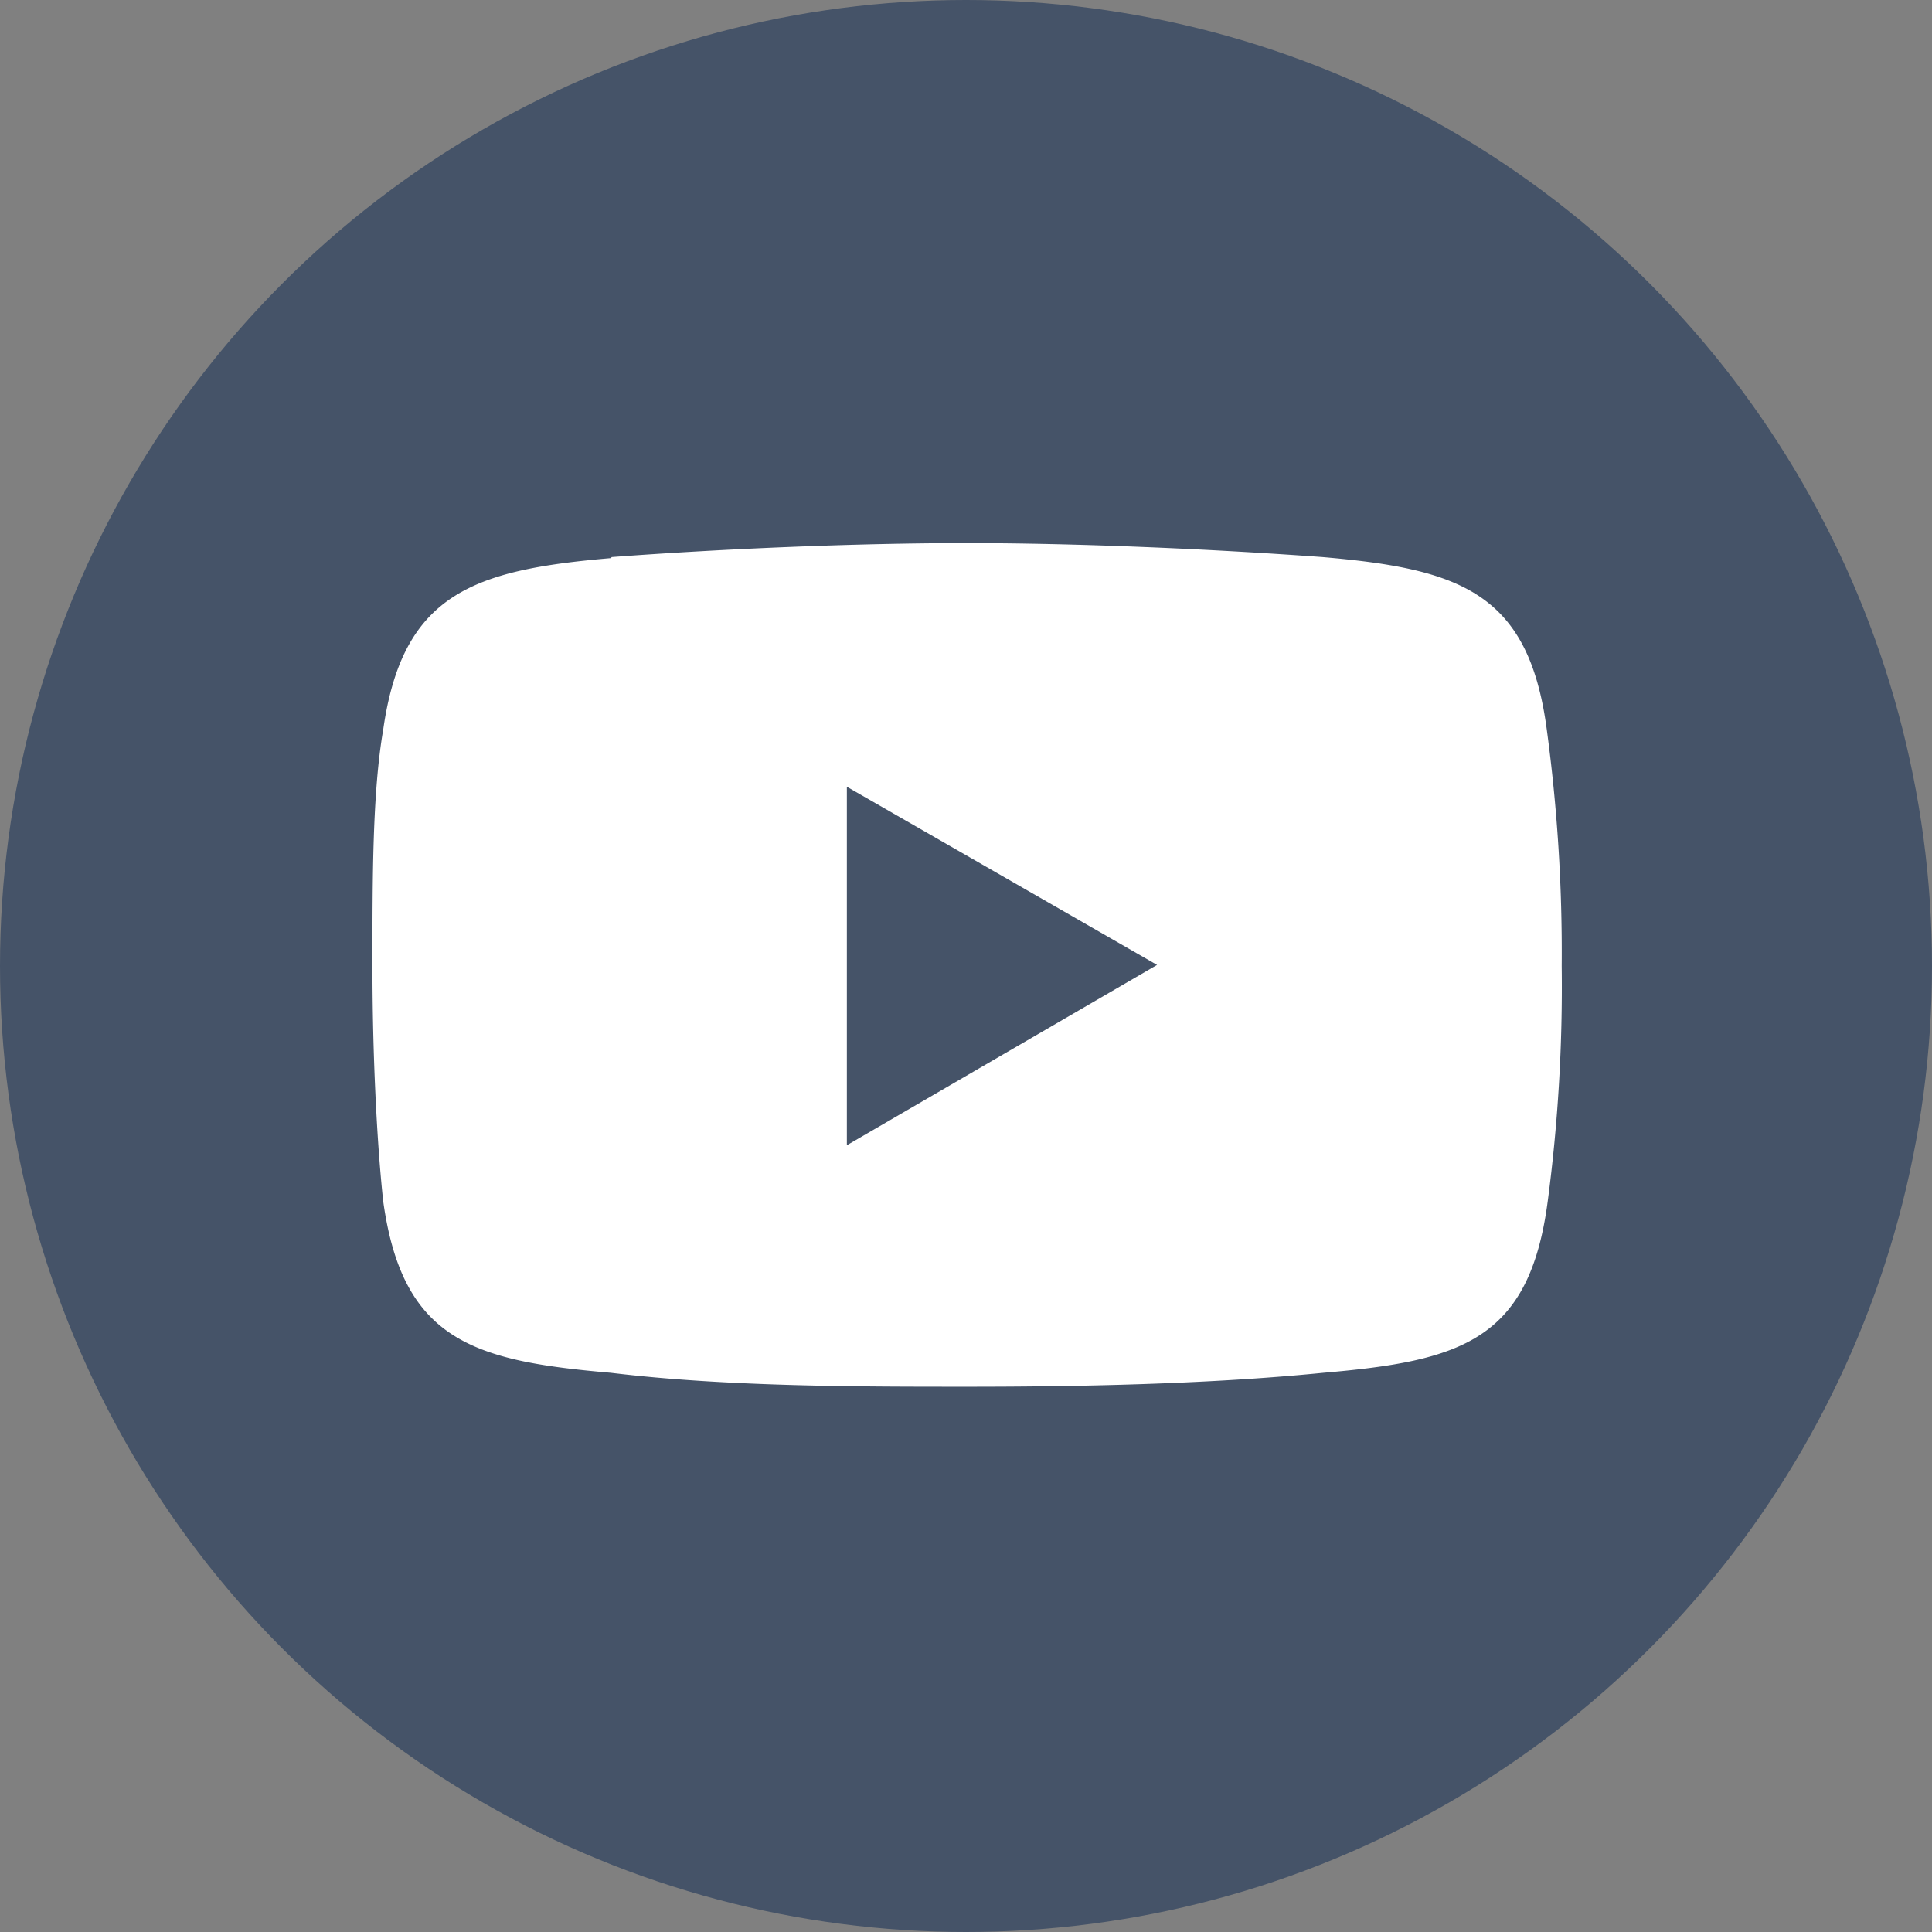
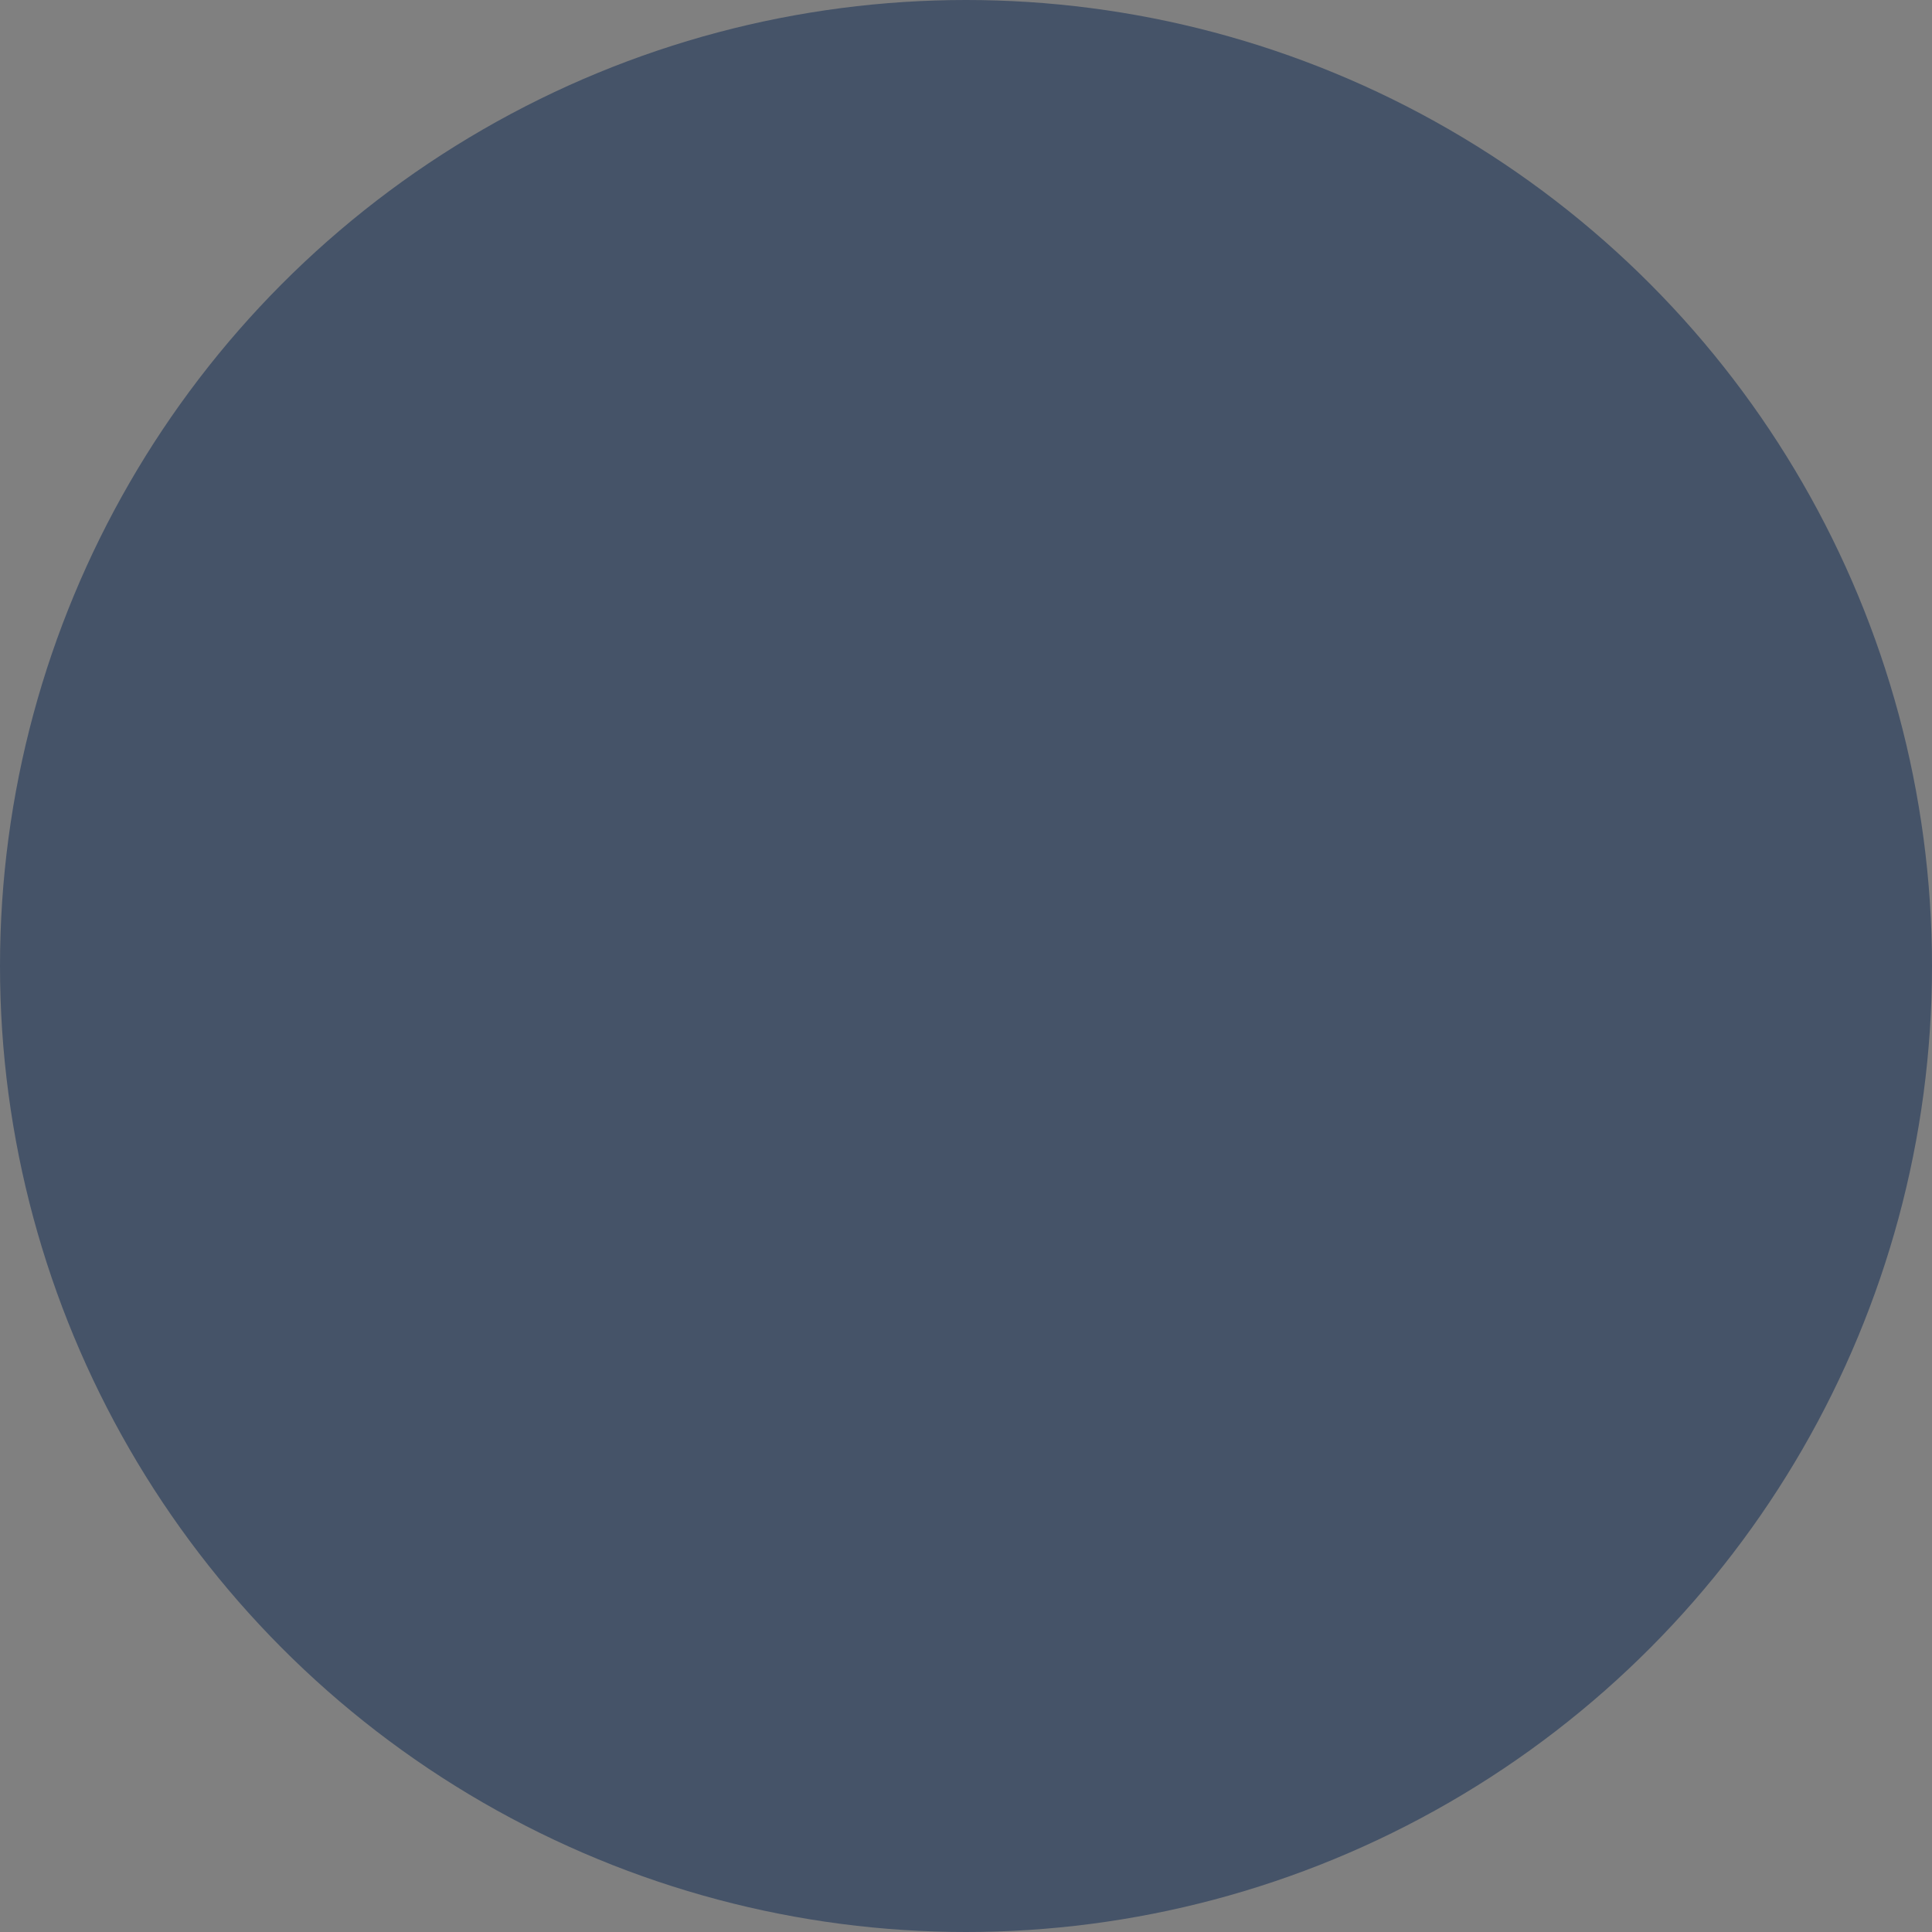
<svg xmlns="http://www.w3.org/2000/svg" viewBox="0 0 18 18">
  <rect x="0" y="0" width="18" height="18" fill="#808080" stroke="none" />
  <defs>
    <style>.cls-1,.cls-3{fill:#455368;}.cls-2{fill:#fff;}.cls-2,.cls-3{fill-rule:evenodd;}</style>
  </defs>
  <g id="Layer_2" data-name="Layer 2">
    <g id="Layer_1-2" data-name="Layer 1">
      <circle class="cls-1" cx="9" cy="9" r="9" />
-       <path class="cls-2" d="M5.7,5.19C6.77,5.11,8,5.06,9,5.06H9c1,0,2.22.05,3.32.13,1.28.11,1.92.33,2.09,1.6A15.49,15.49,0,0,1,14.55,9h0a15.24,15.24,0,0,1-.13,2.19c-.17,1.3-.81,1.49-2.09,1.6-1.1.11-2.35.13-3.32.13H9c-1,0-2.24,0-3.31-.13-1.28-.11-1.94-.3-2.12-1.6-.06-.56-.1-1.38-.1-2.19h0c0-.82,0-1.62.1-2.2.18-1.27.84-1.49,2.12-1.6Z" />
      <polygon class="cls-3" points="7.89 7.33 10.78 8.99 7.89 10.67 7.89 7.33" />
    </g>
  </g>
</svg>